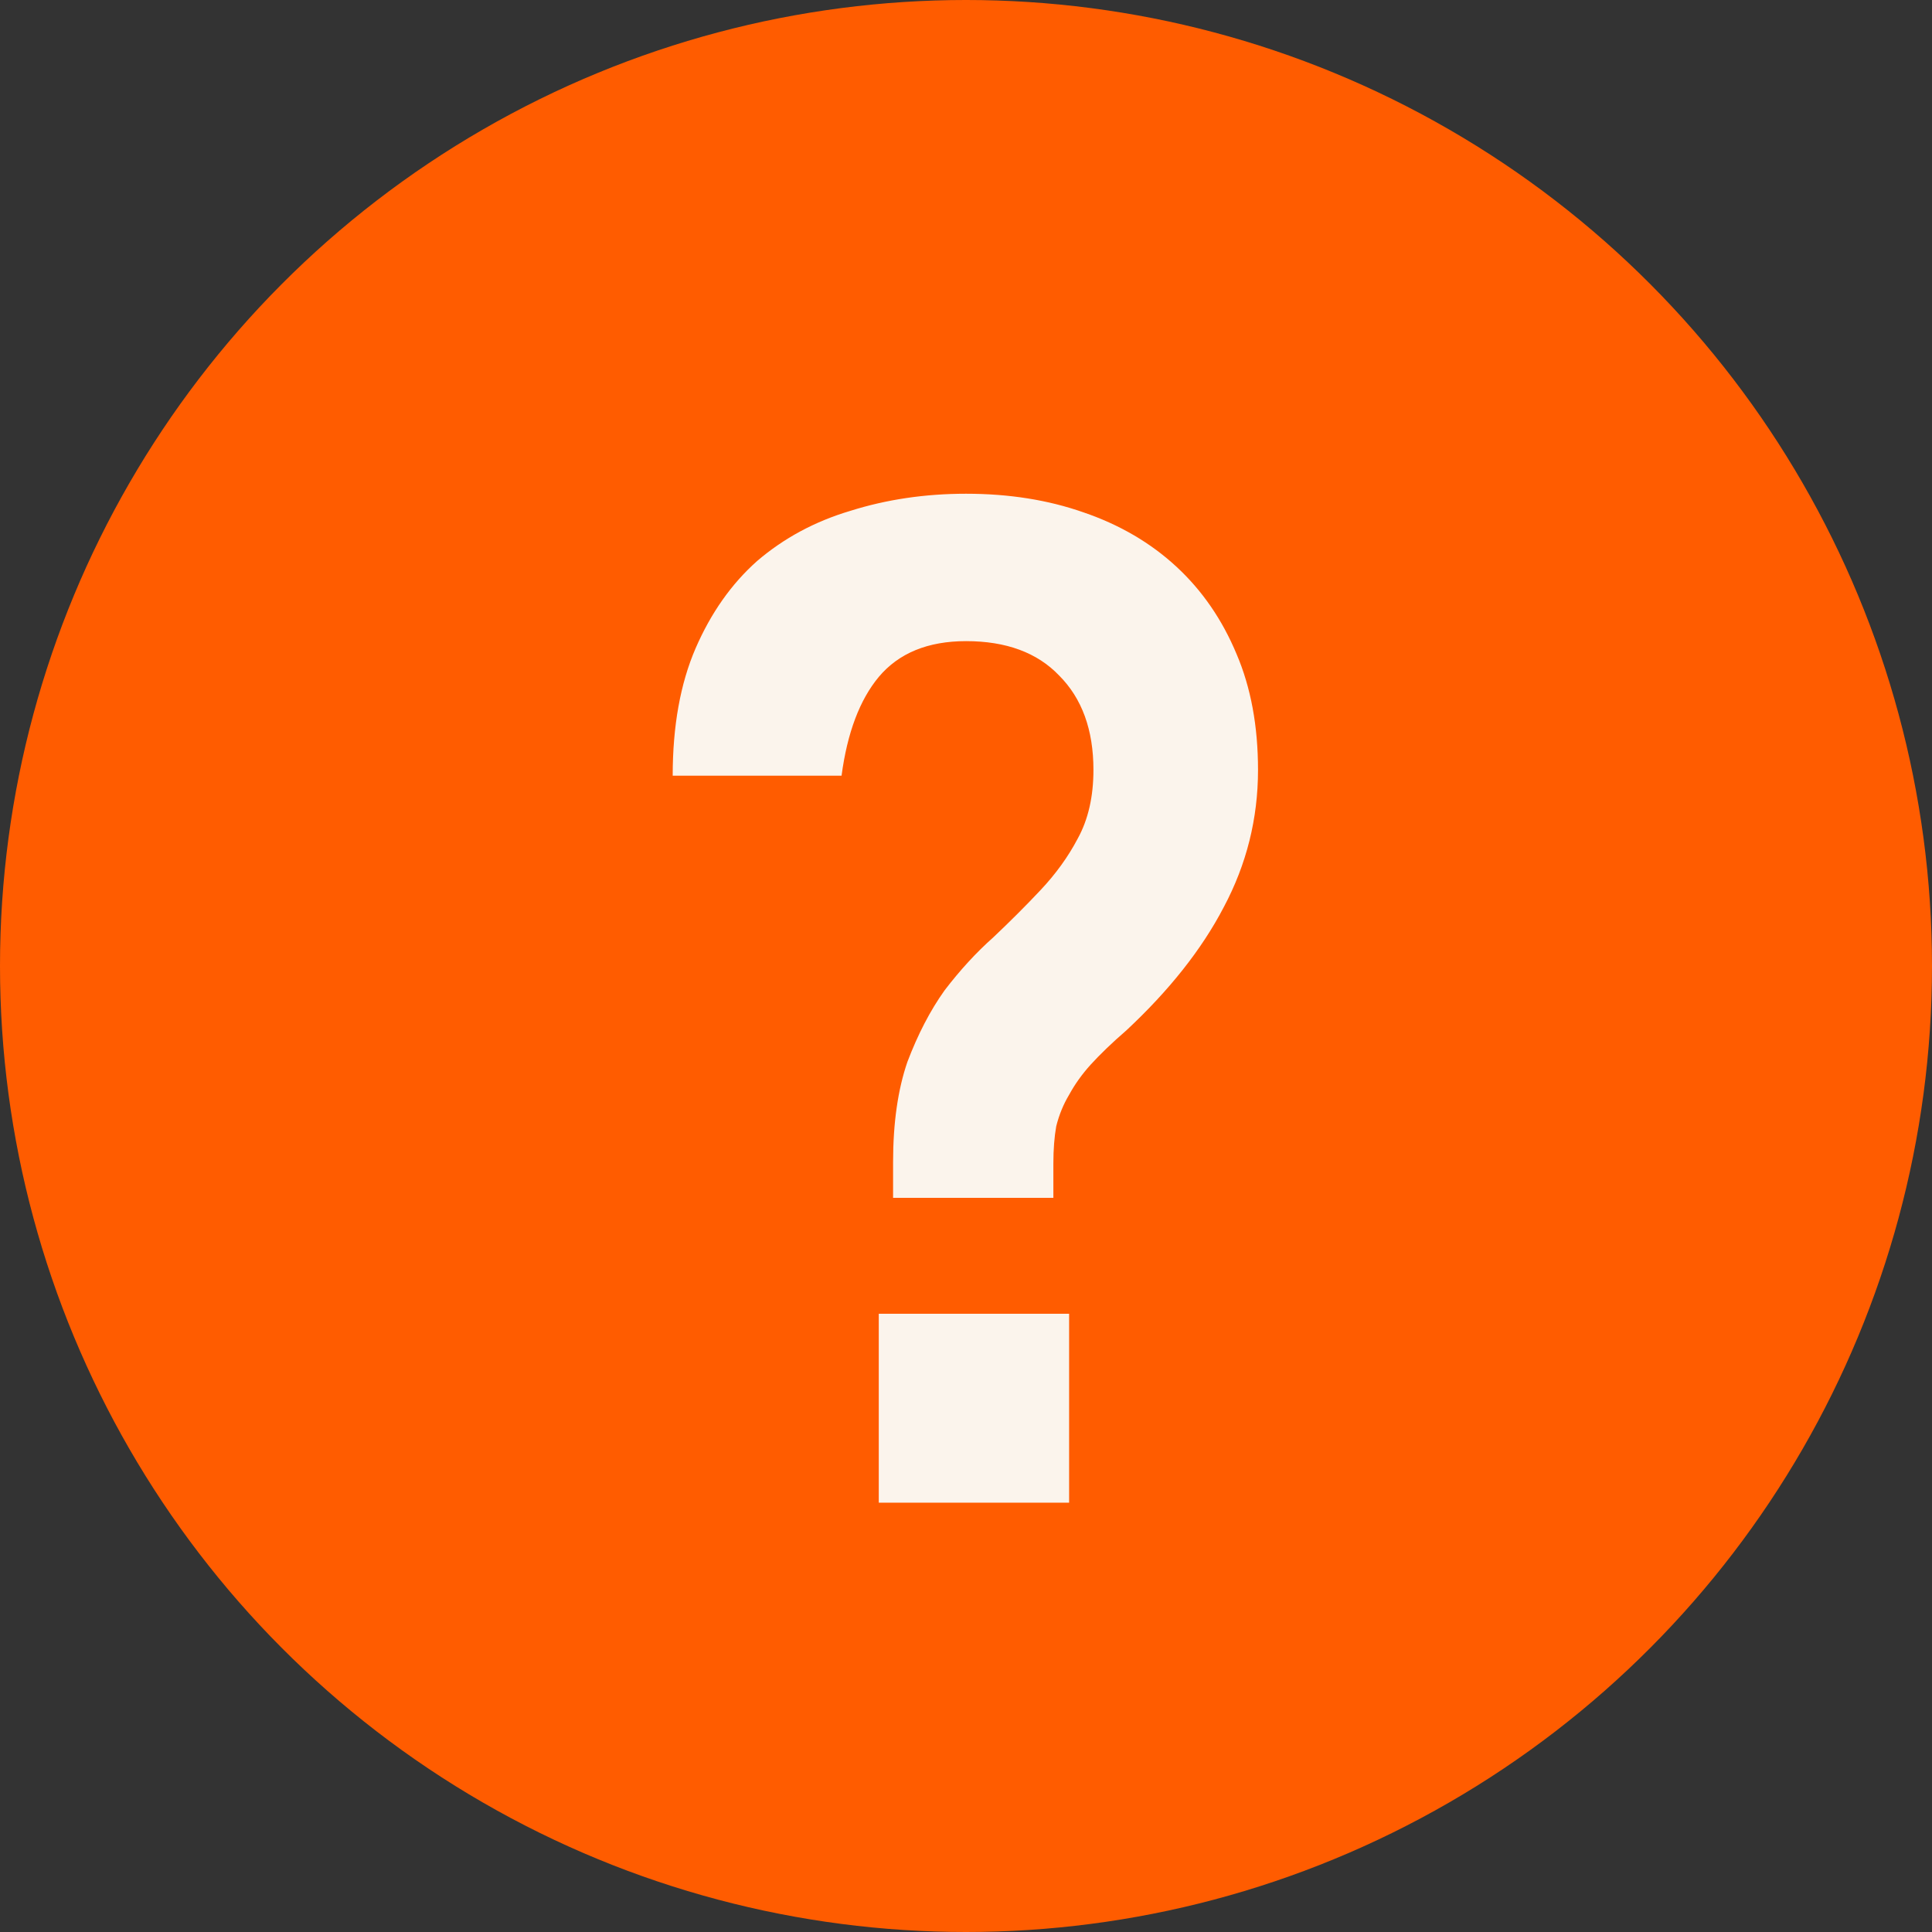
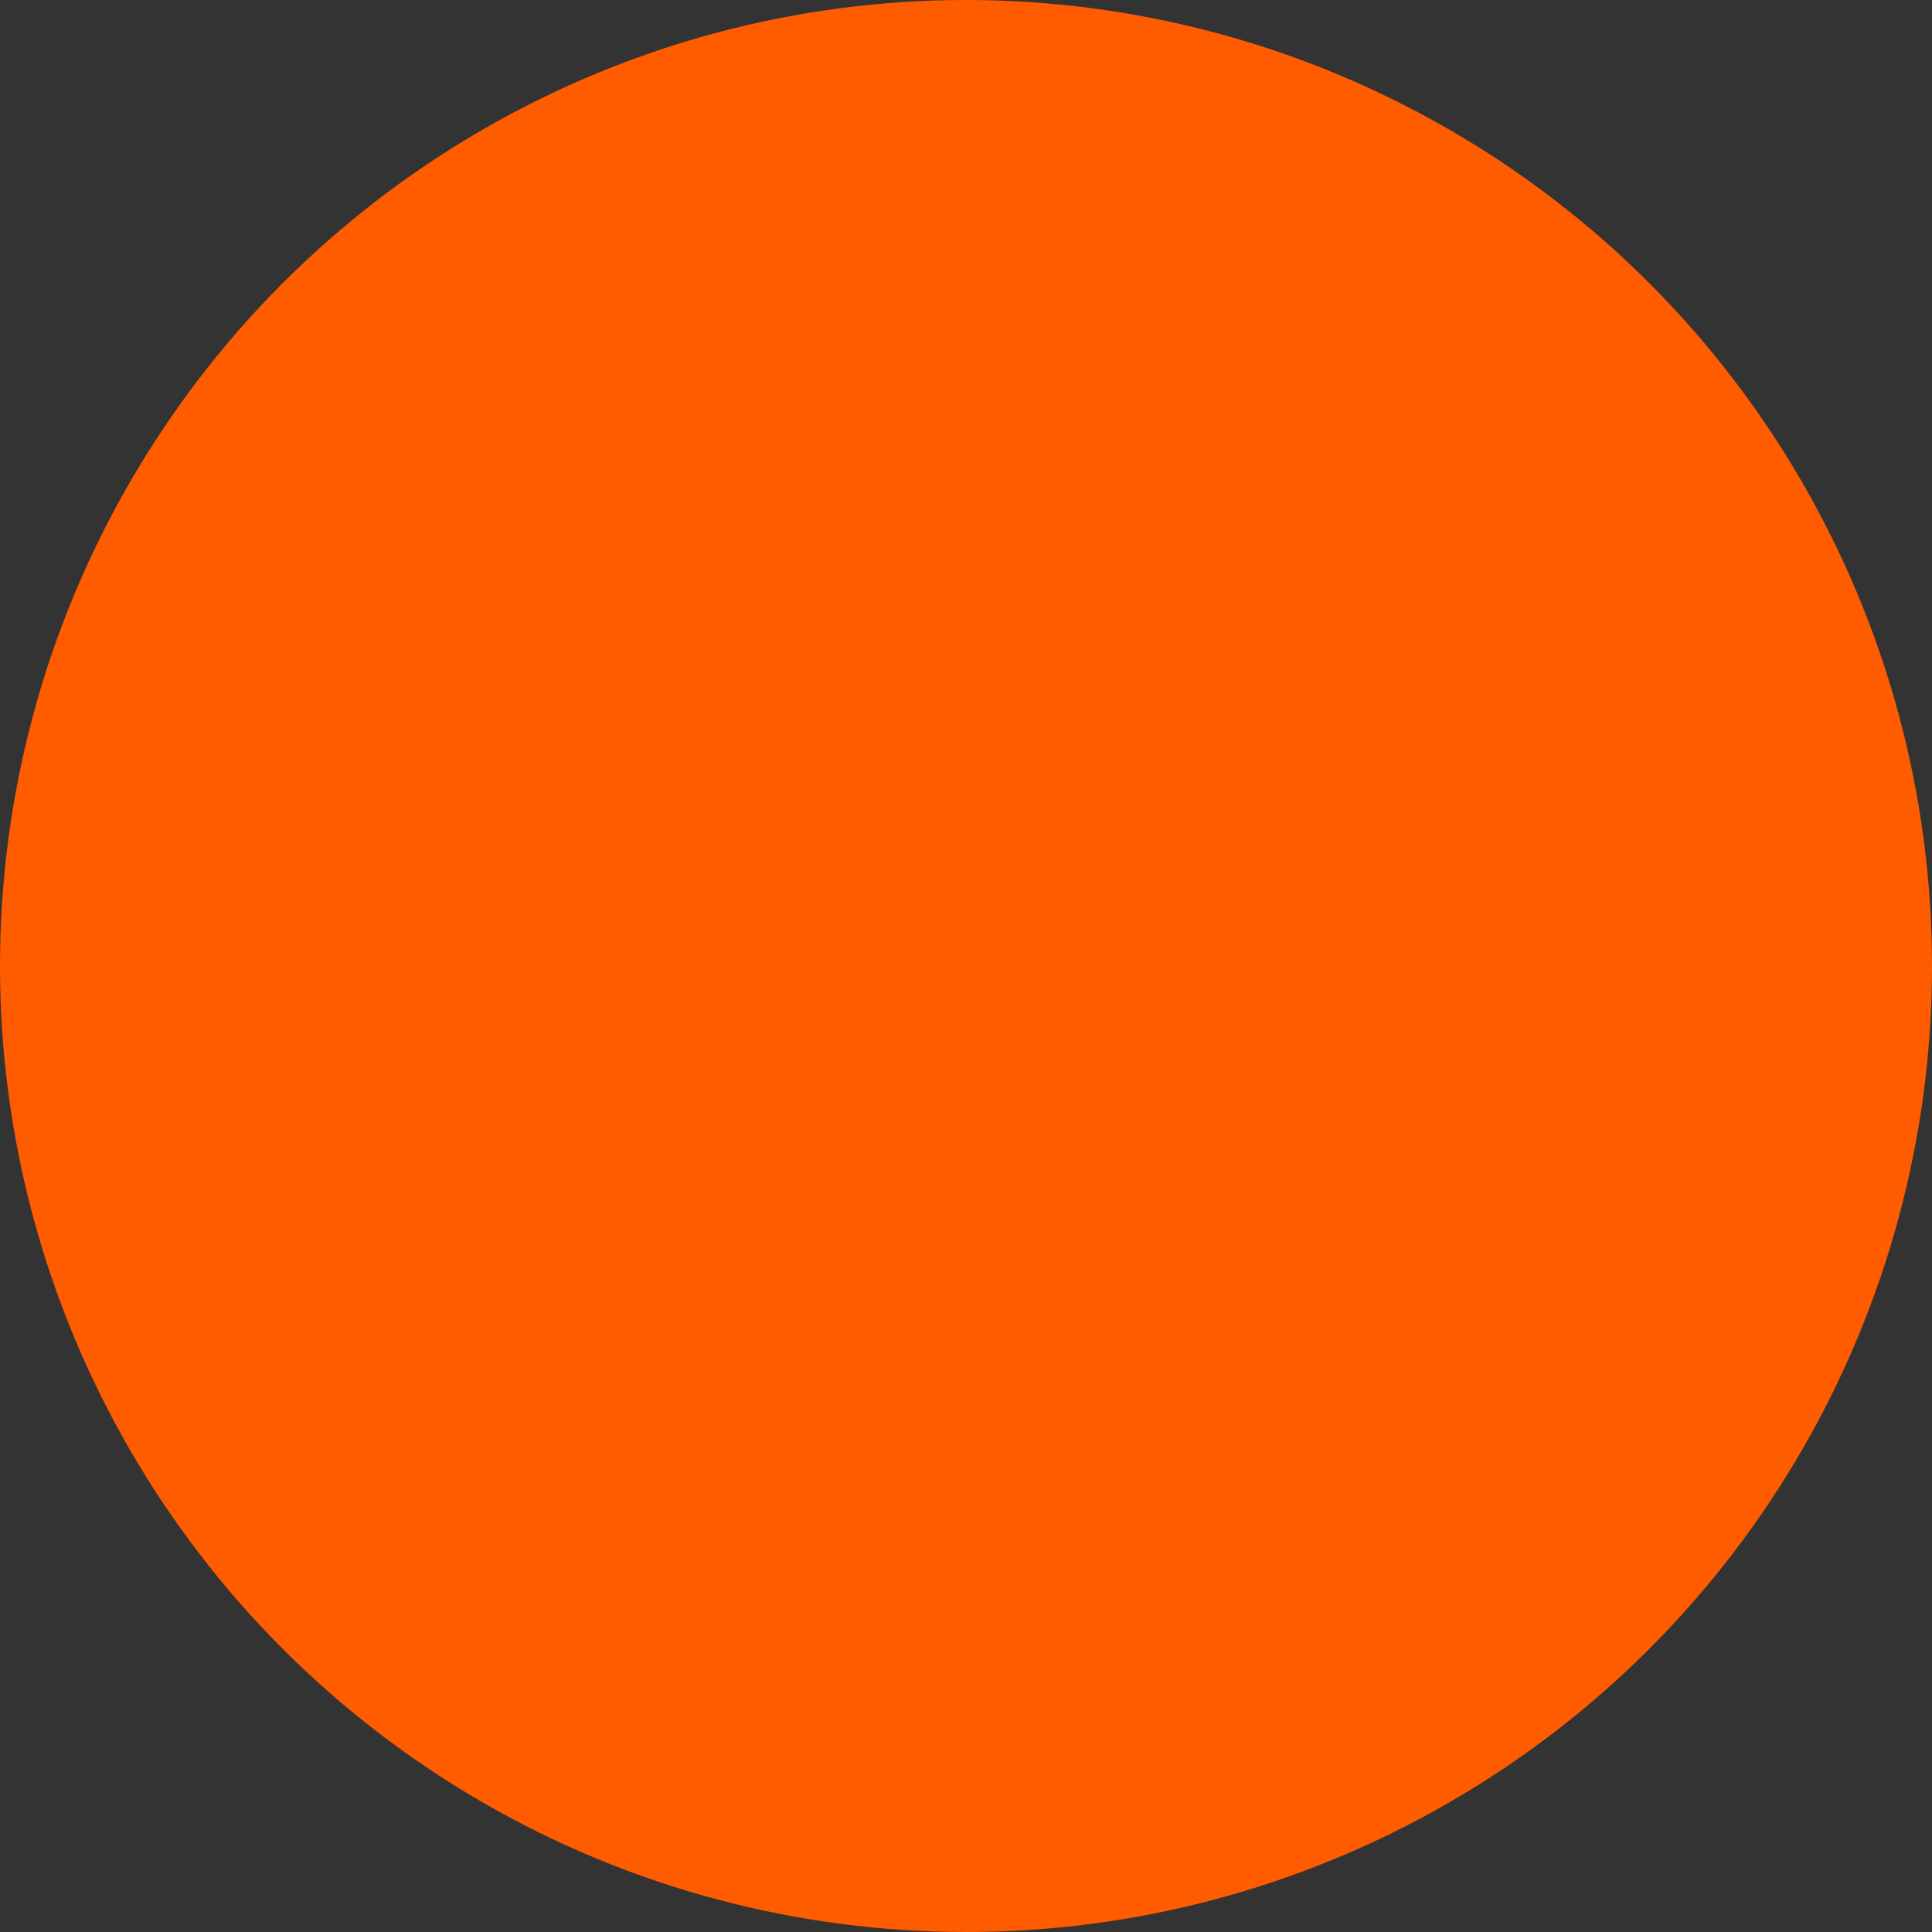
<svg xmlns="http://www.w3.org/2000/svg" width="27" height="27" viewBox="0 0 27 27" fill="none">
  <rect x="0" y="0" width="27" height="27" fill="#333333" stroke="none" />
  <circle cx="13.5" cy="13.5" r="13.5" fill="#ff5c00" />
-   <path d="M12.481 16.74V16.24C12.481 15.693 12.548 15.227 12.681 14.84C12.828 14.453 13.001 14.12 13.201 13.84C13.415 13.56 13.641 13.313 13.881 13.1C14.121 12.873 14.341 12.653 14.541 12.44C14.755 12.213 14.928 11.973 15.061 11.72C15.208 11.453 15.281 11.133 15.281 10.76C15.281 10.2 15.121 9.76 14.801 9.44C14.495 9.12 14.061 8.96 13.501 8.96C12.968 8.96 12.561 9.127 12.281 9.46C12.015 9.78 11.841 10.24 11.761 10.84H9.401C9.401 10.147 9.508 9.553 9.721 9.06C9.935 8.567 10.221 8.16 10.581 7.84C10.955 7.52 11.388 7.287 11.881 7.14C12.388 6.98 12.928 6.9 13.501 6.9C14.101 6.9 14.648 6.987 15.141 7.16C15.648 7.333 16.081 7.587 16.441 7.92C16.801 8.253 17.081 8.66 17.281 9.14C17.481 9.607 17.581 10.147 17.581 10.76C17.581 11.44 17.421 12.08 17.101 12.68C16.795 13.267 16.341 13.84 15.741 14.4C15.541 14.573 15.375 14.733 15.241 14.88C15.121 15.013 15.021 15.153 14.941 15.3C14.861 15.433 14.801 15.58 14.761 15.74C14.735 15.887 14.721 16.06 14.721 16.26V16.74H12.481ZM14.941 21H12.281V18.36H14.941V21Z" fill="#fbf4ec" />
</svg>